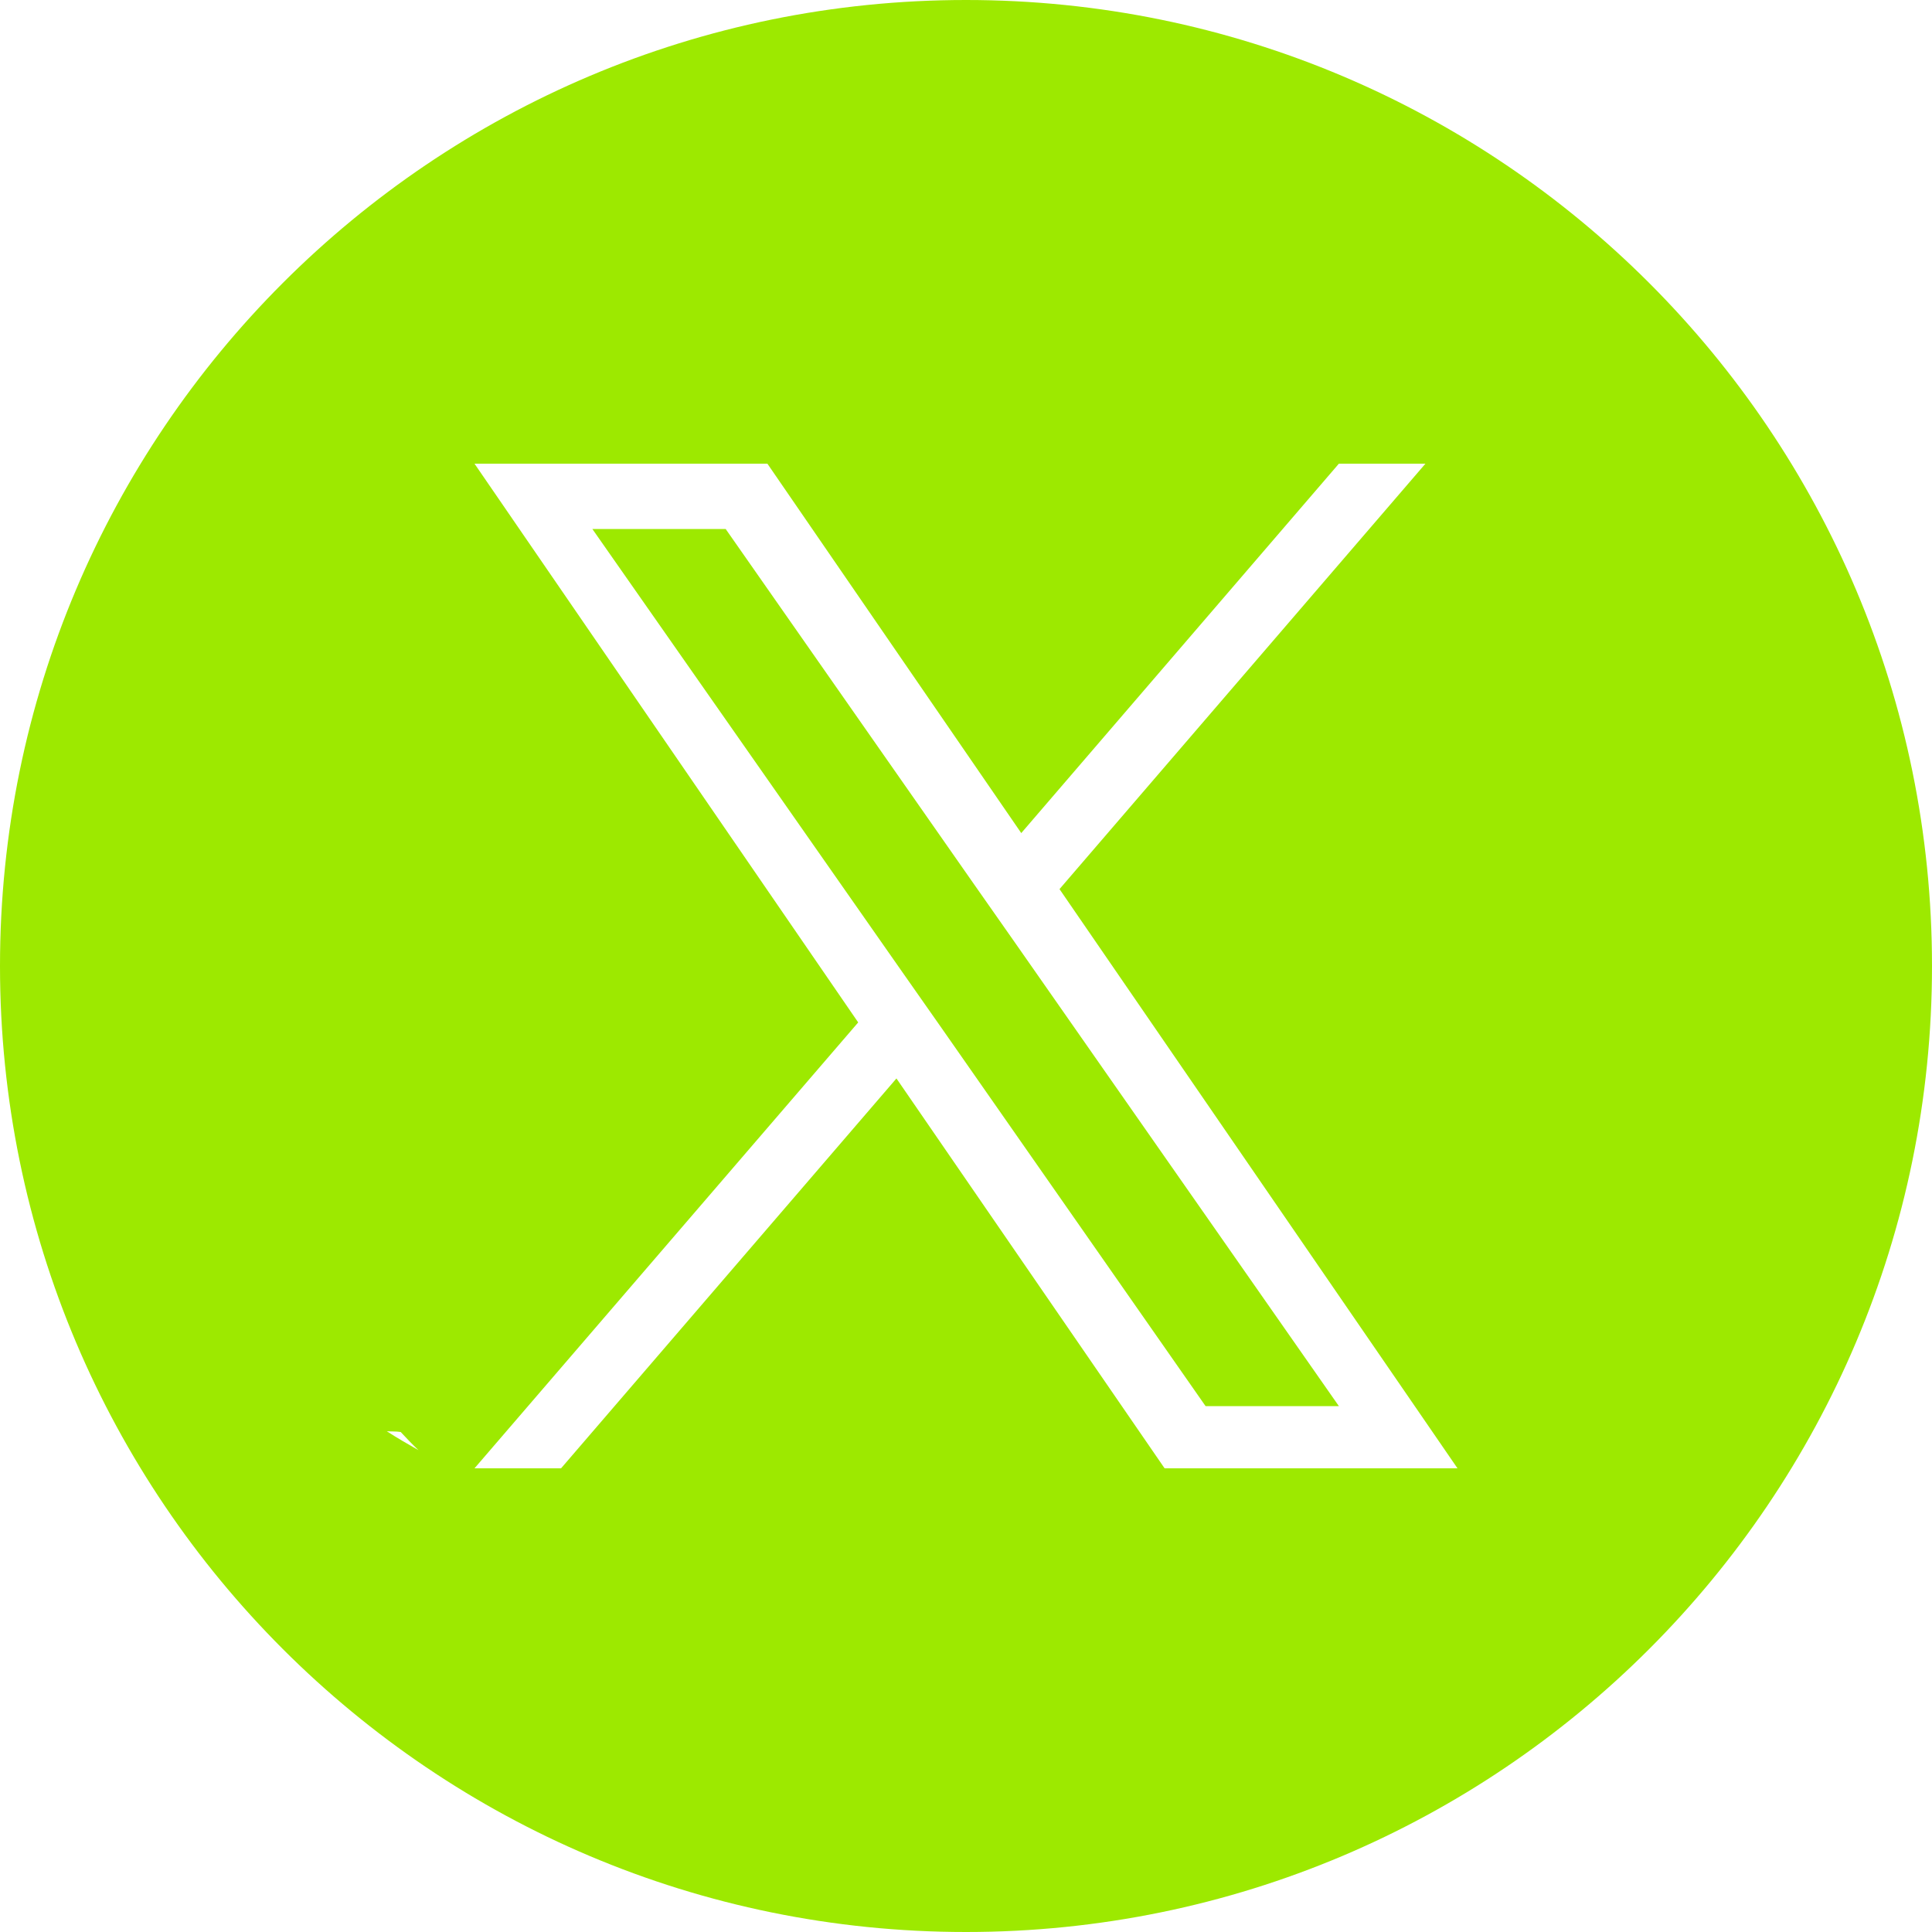
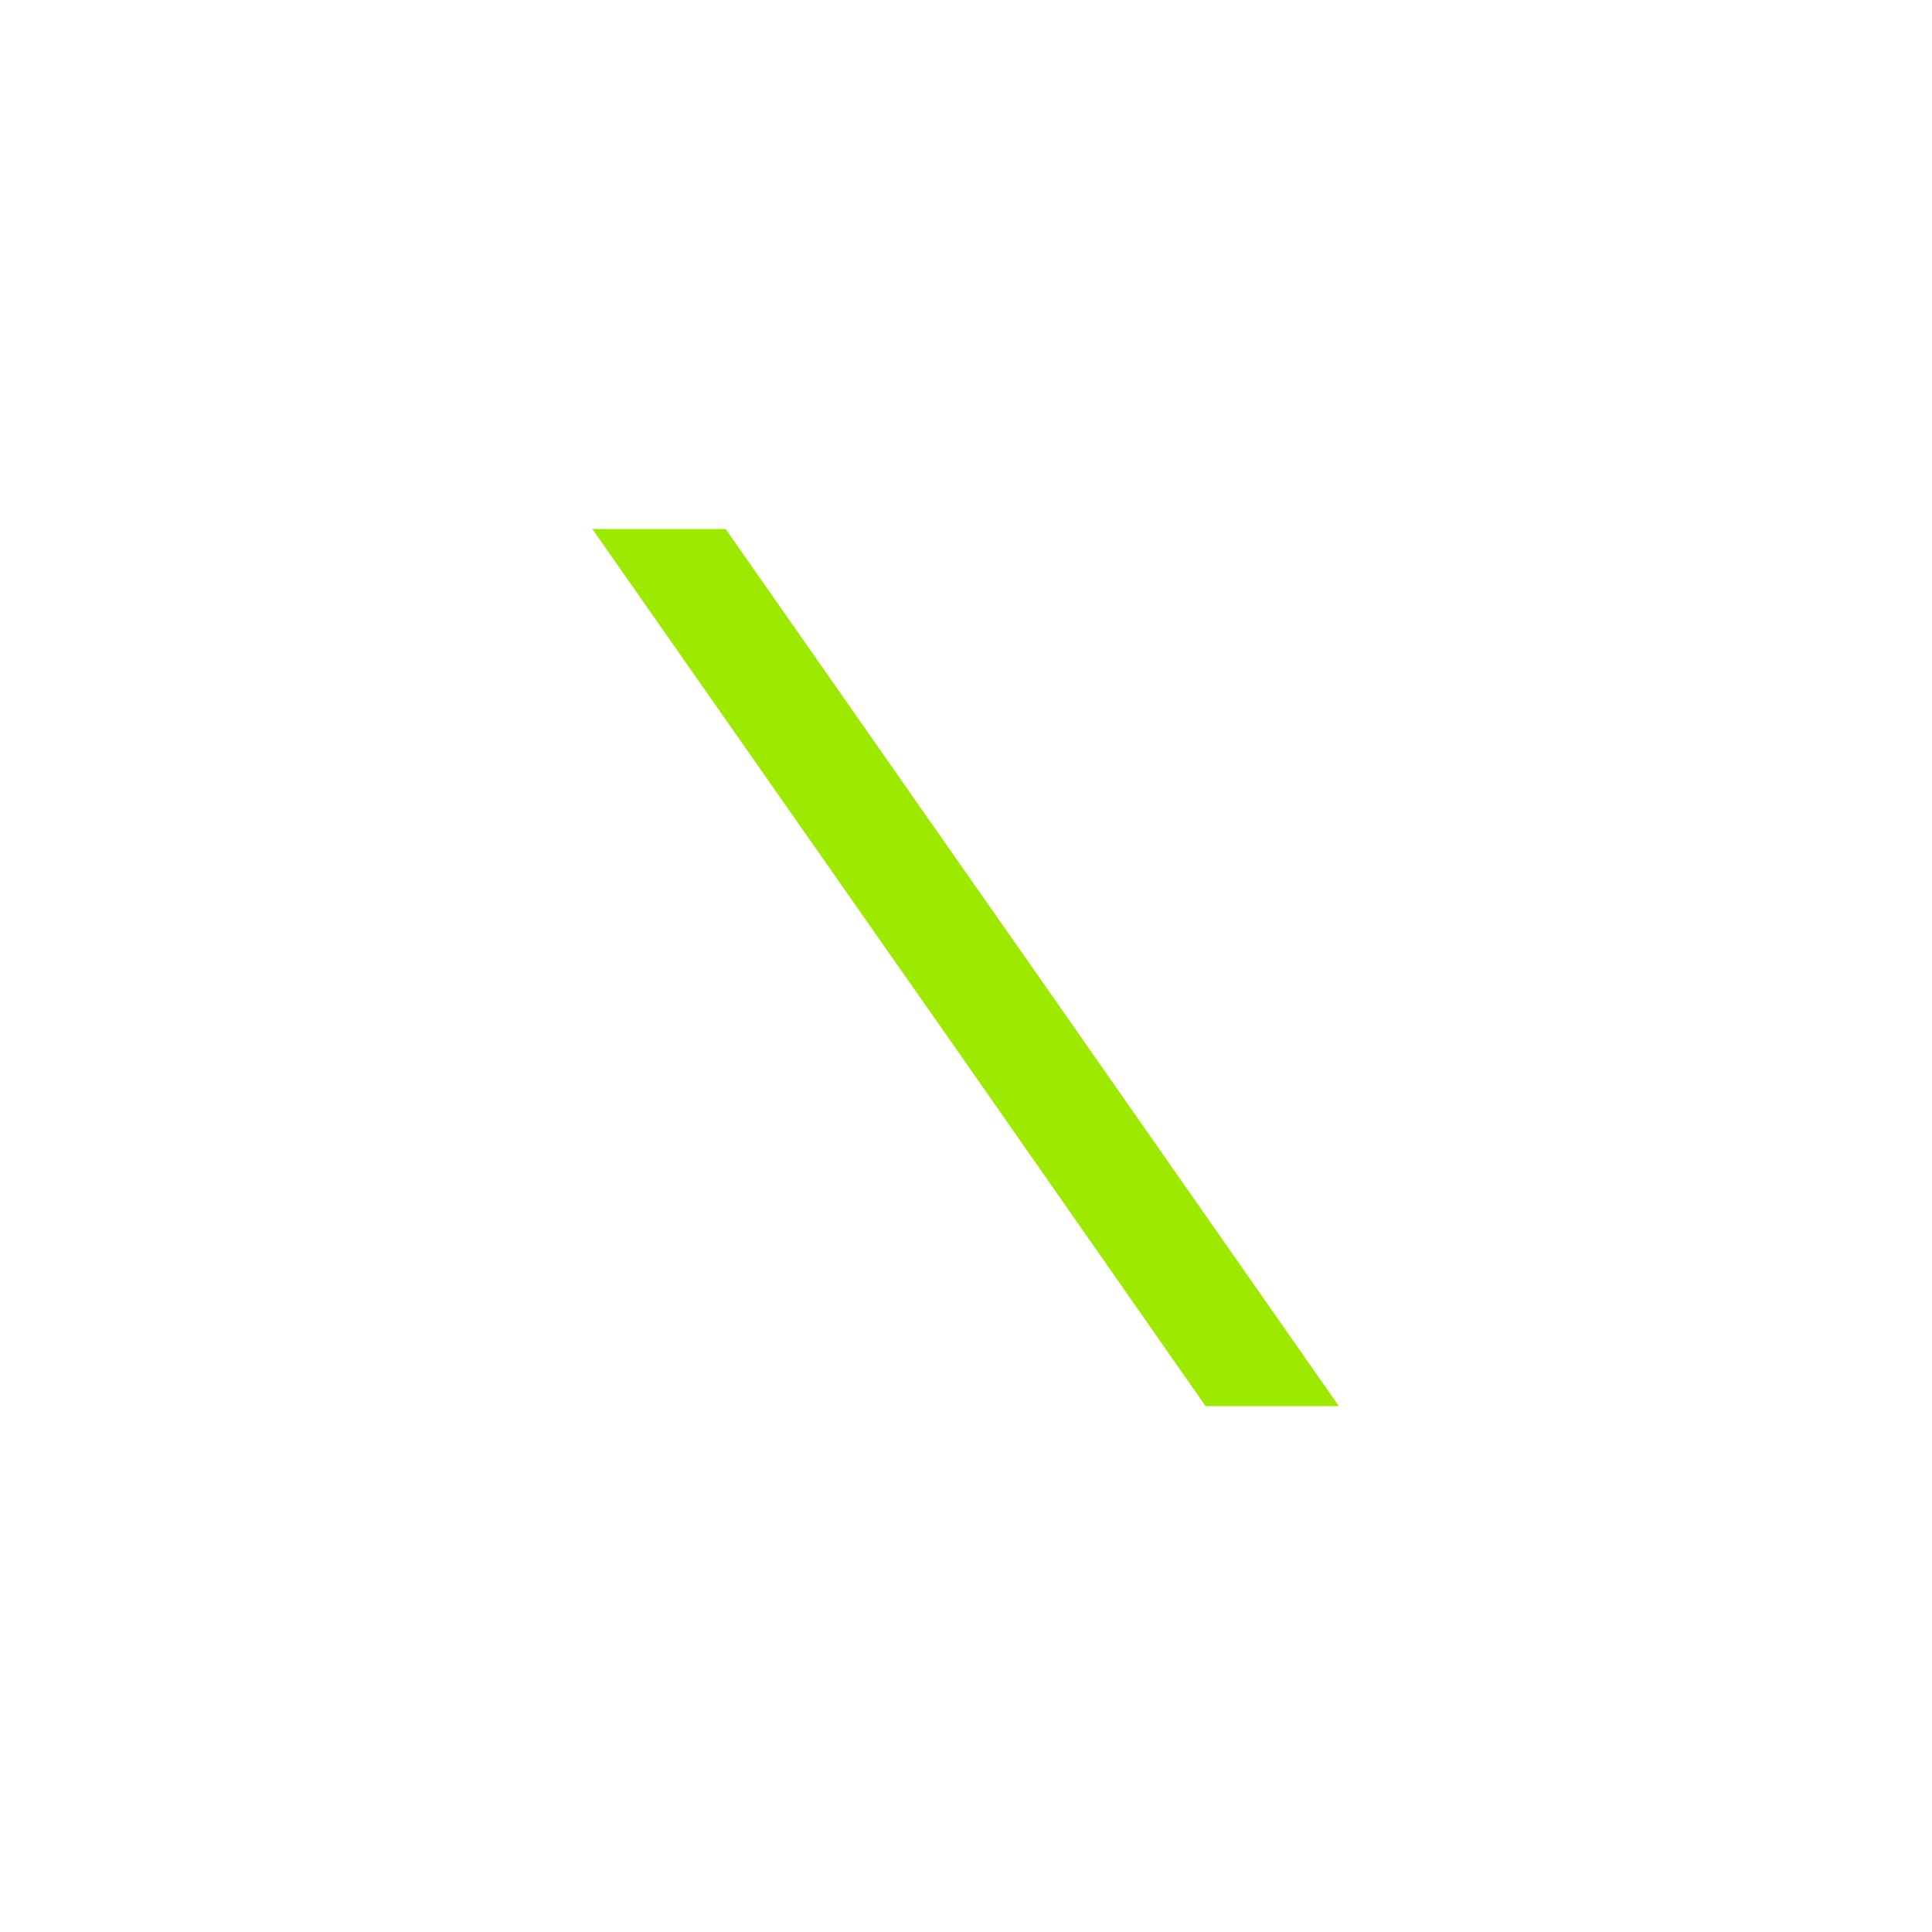
<svg xmlns="http://www.w3.org/2000/svg" id="Ebene_1" width="50px" height="50px" viewBox="0 0 50 50">
-   <path d="m25,0C11.19,0,0,11.19,0,25s11.19,25,25,25,25-11.19,25-25S38.81,0,25,0Zm-15,37.04c.13.01.24,0,.37.02.15.16.3.32.46.47-.28-.16-.56-.32-.82-.49Zm20.14.96l-6.94-10.09-8.68,10.09h-2.24l9.93-11.54-9.93-14.46h7.58l6.57,9.56,8.22-9.56h2.24l-9.47,11.01h0l10.3,14.99h-7.58Z" style="fill:#9de900; fill-rule:evenodd; stroke-width:0px;" />
  <polygon points="25.24 22.93 18.78 13.69 15.33 13.69 23.34 25.14 24.35 26.58 24.35 26.58 31.2 36.39 34.65 36.39 26.25 24.37 25.24 22.93" style="fill:#9de900; fill-rule:evenodd; stroke-width:0px;" />
</svg>